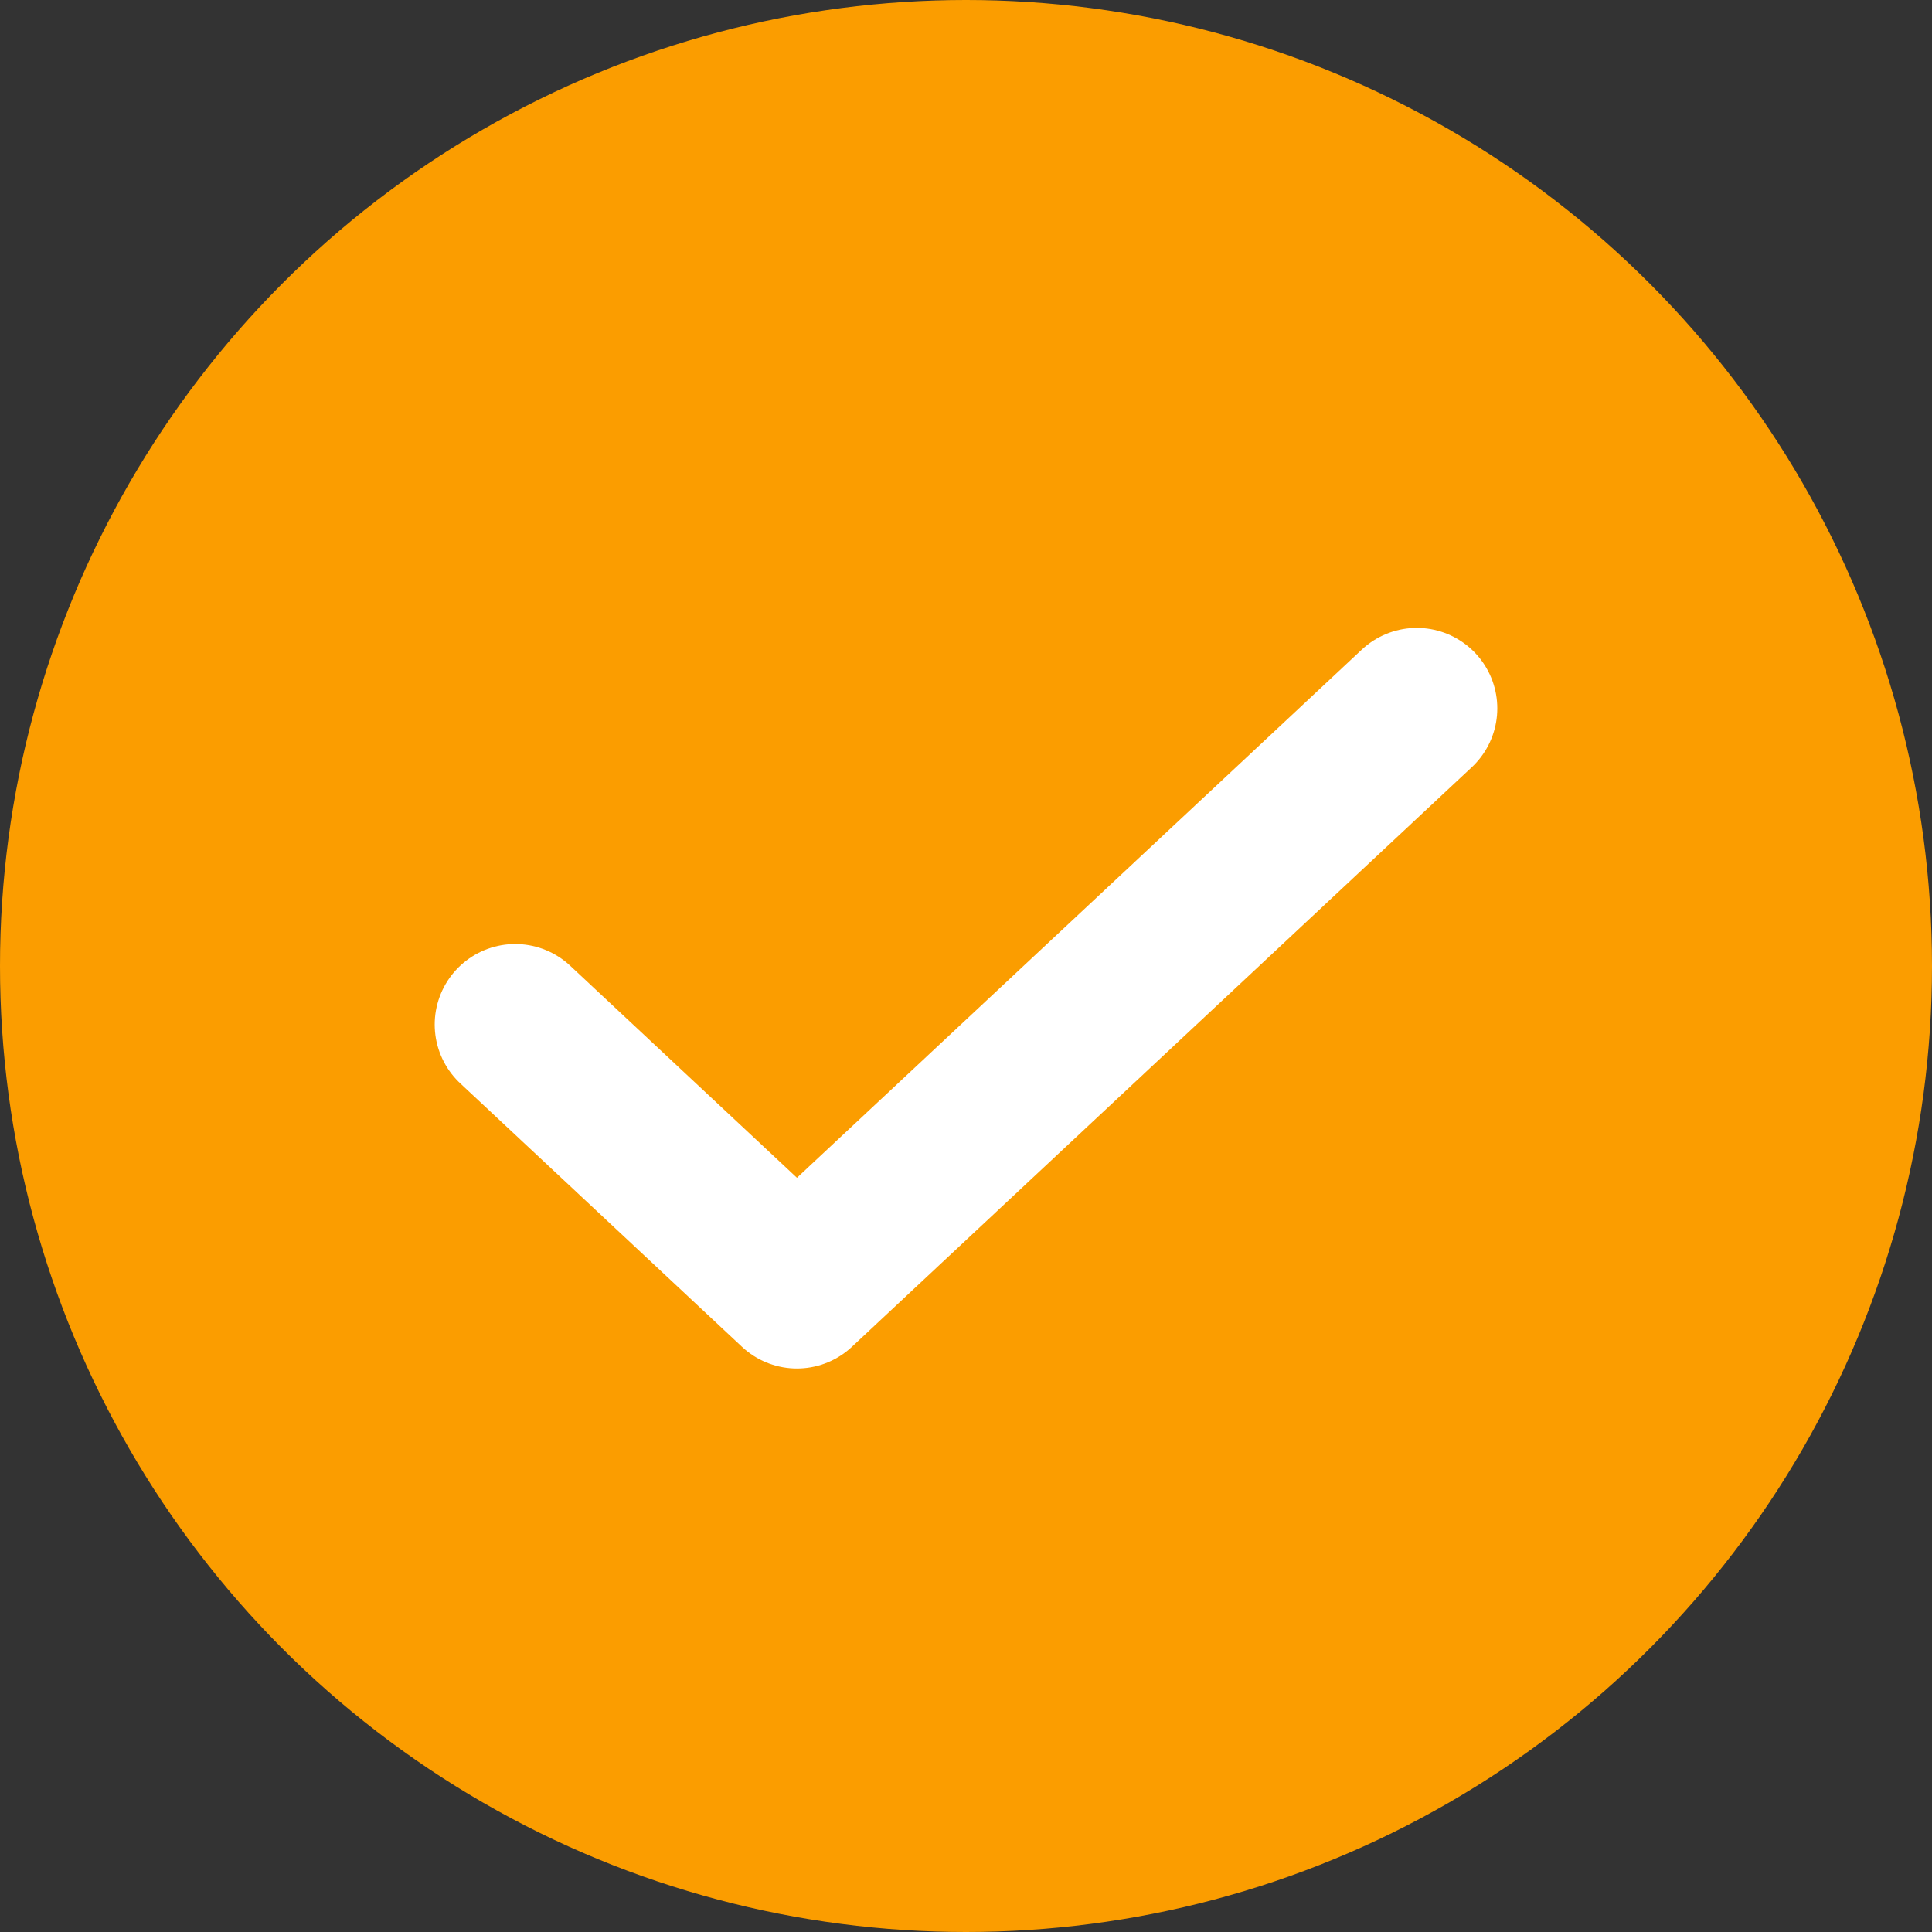
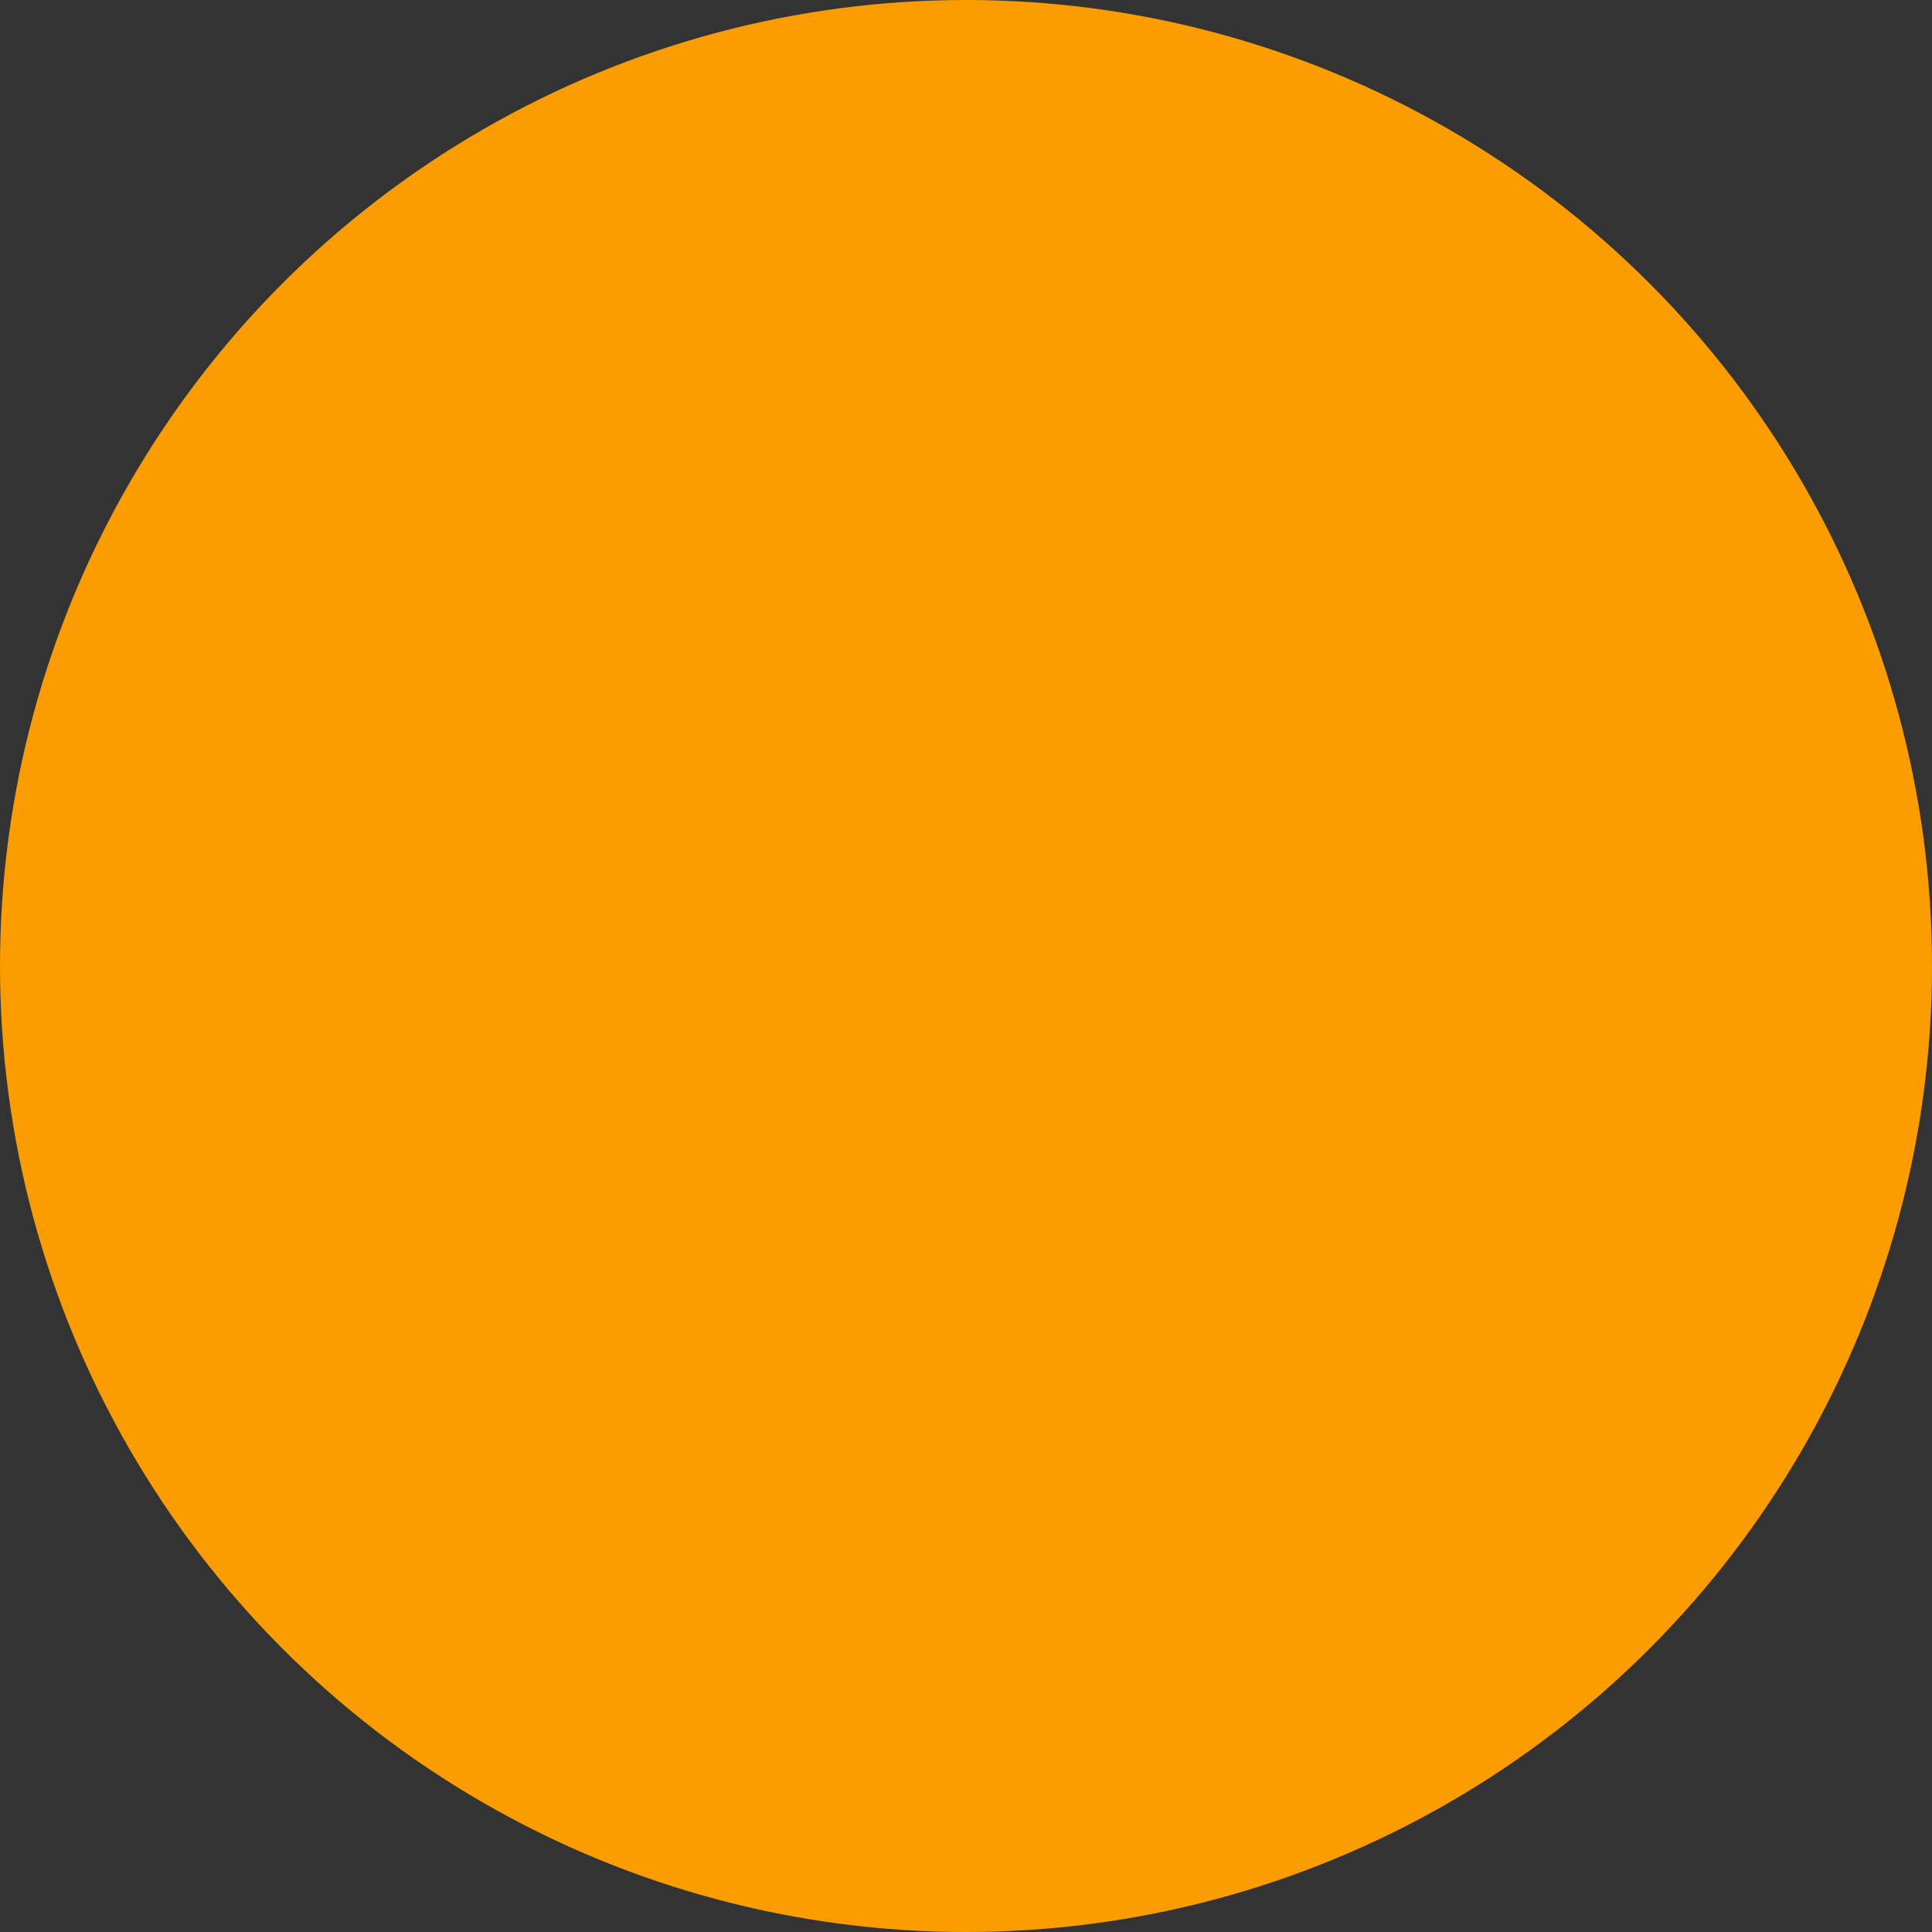
<svg xmlns="http://www.w3.org/2000/svg" width="24" height="24" viewBox="0 0 24 24" fill="none">
  <rect x="0" y="0" width="24" height="24" fill="#333333" stroke="none" />
  <circle cx="12" cy="12" r="12" fill="#FB9D00" />
-   <path d="M17.6 8.8L9.9 16L6.4 12.727" stroke="white" stroke-width="2" stroke-linecap="round" stroke-linejoin="round" />
</svg>